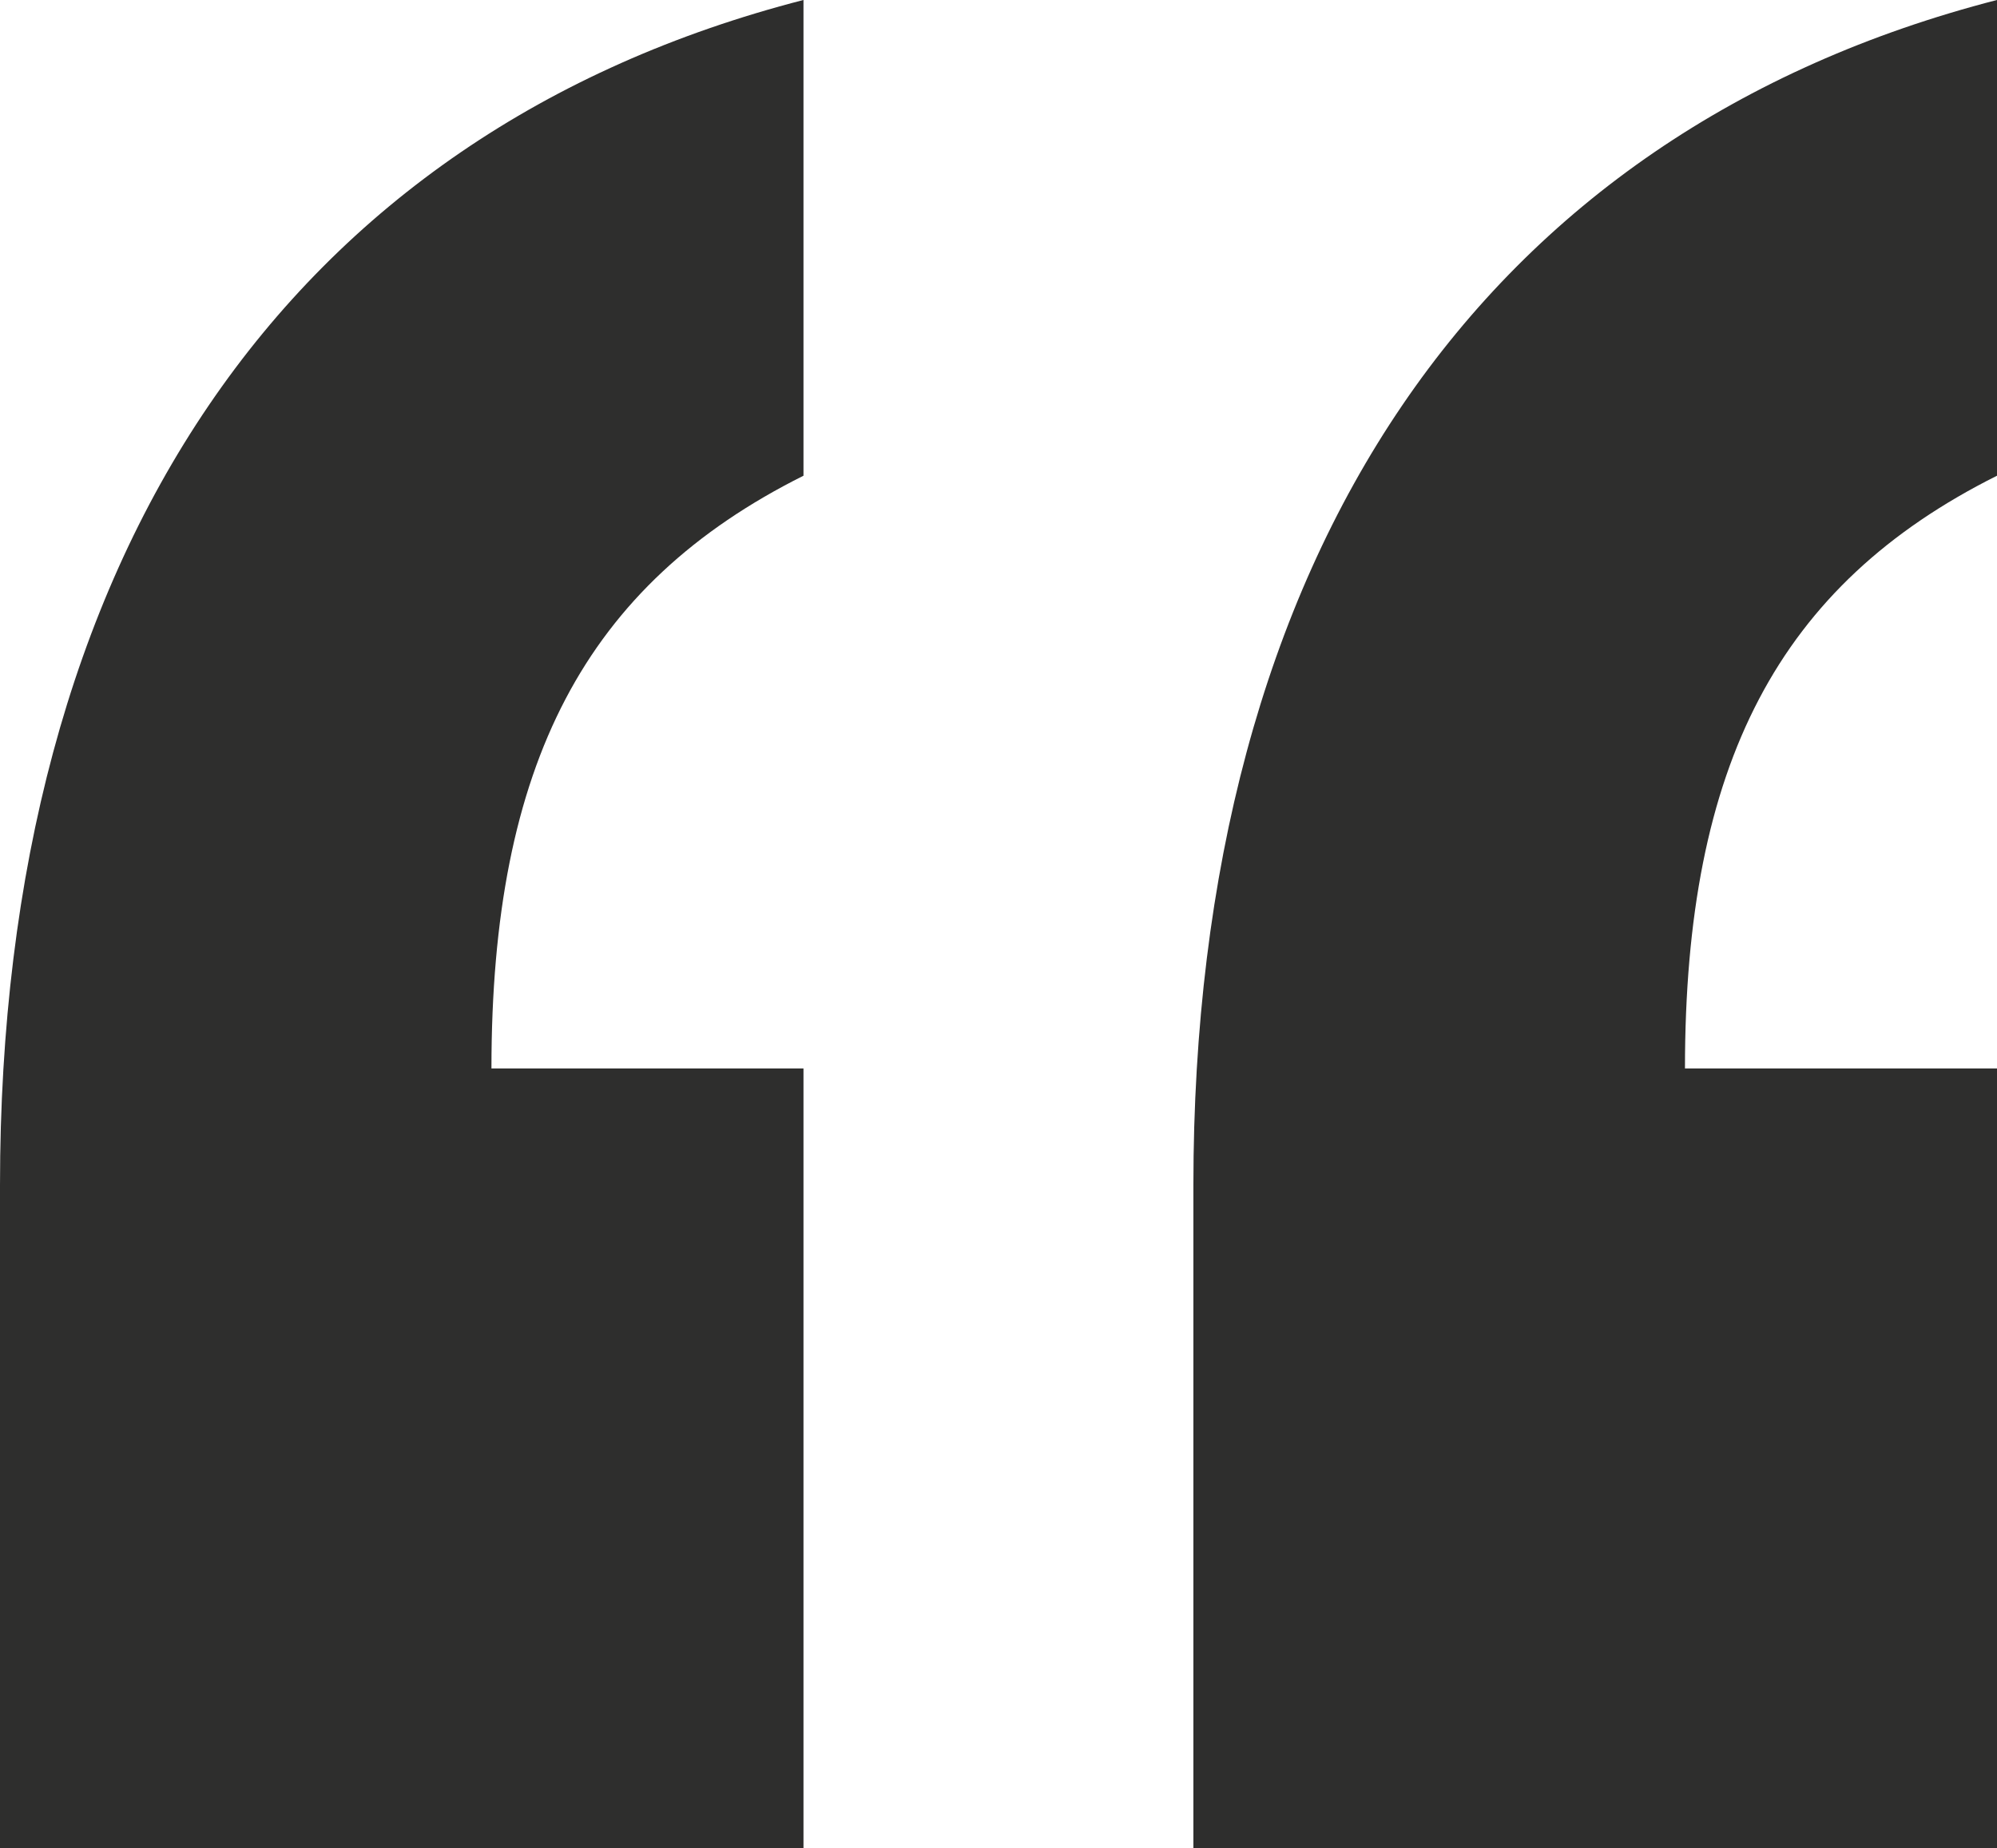
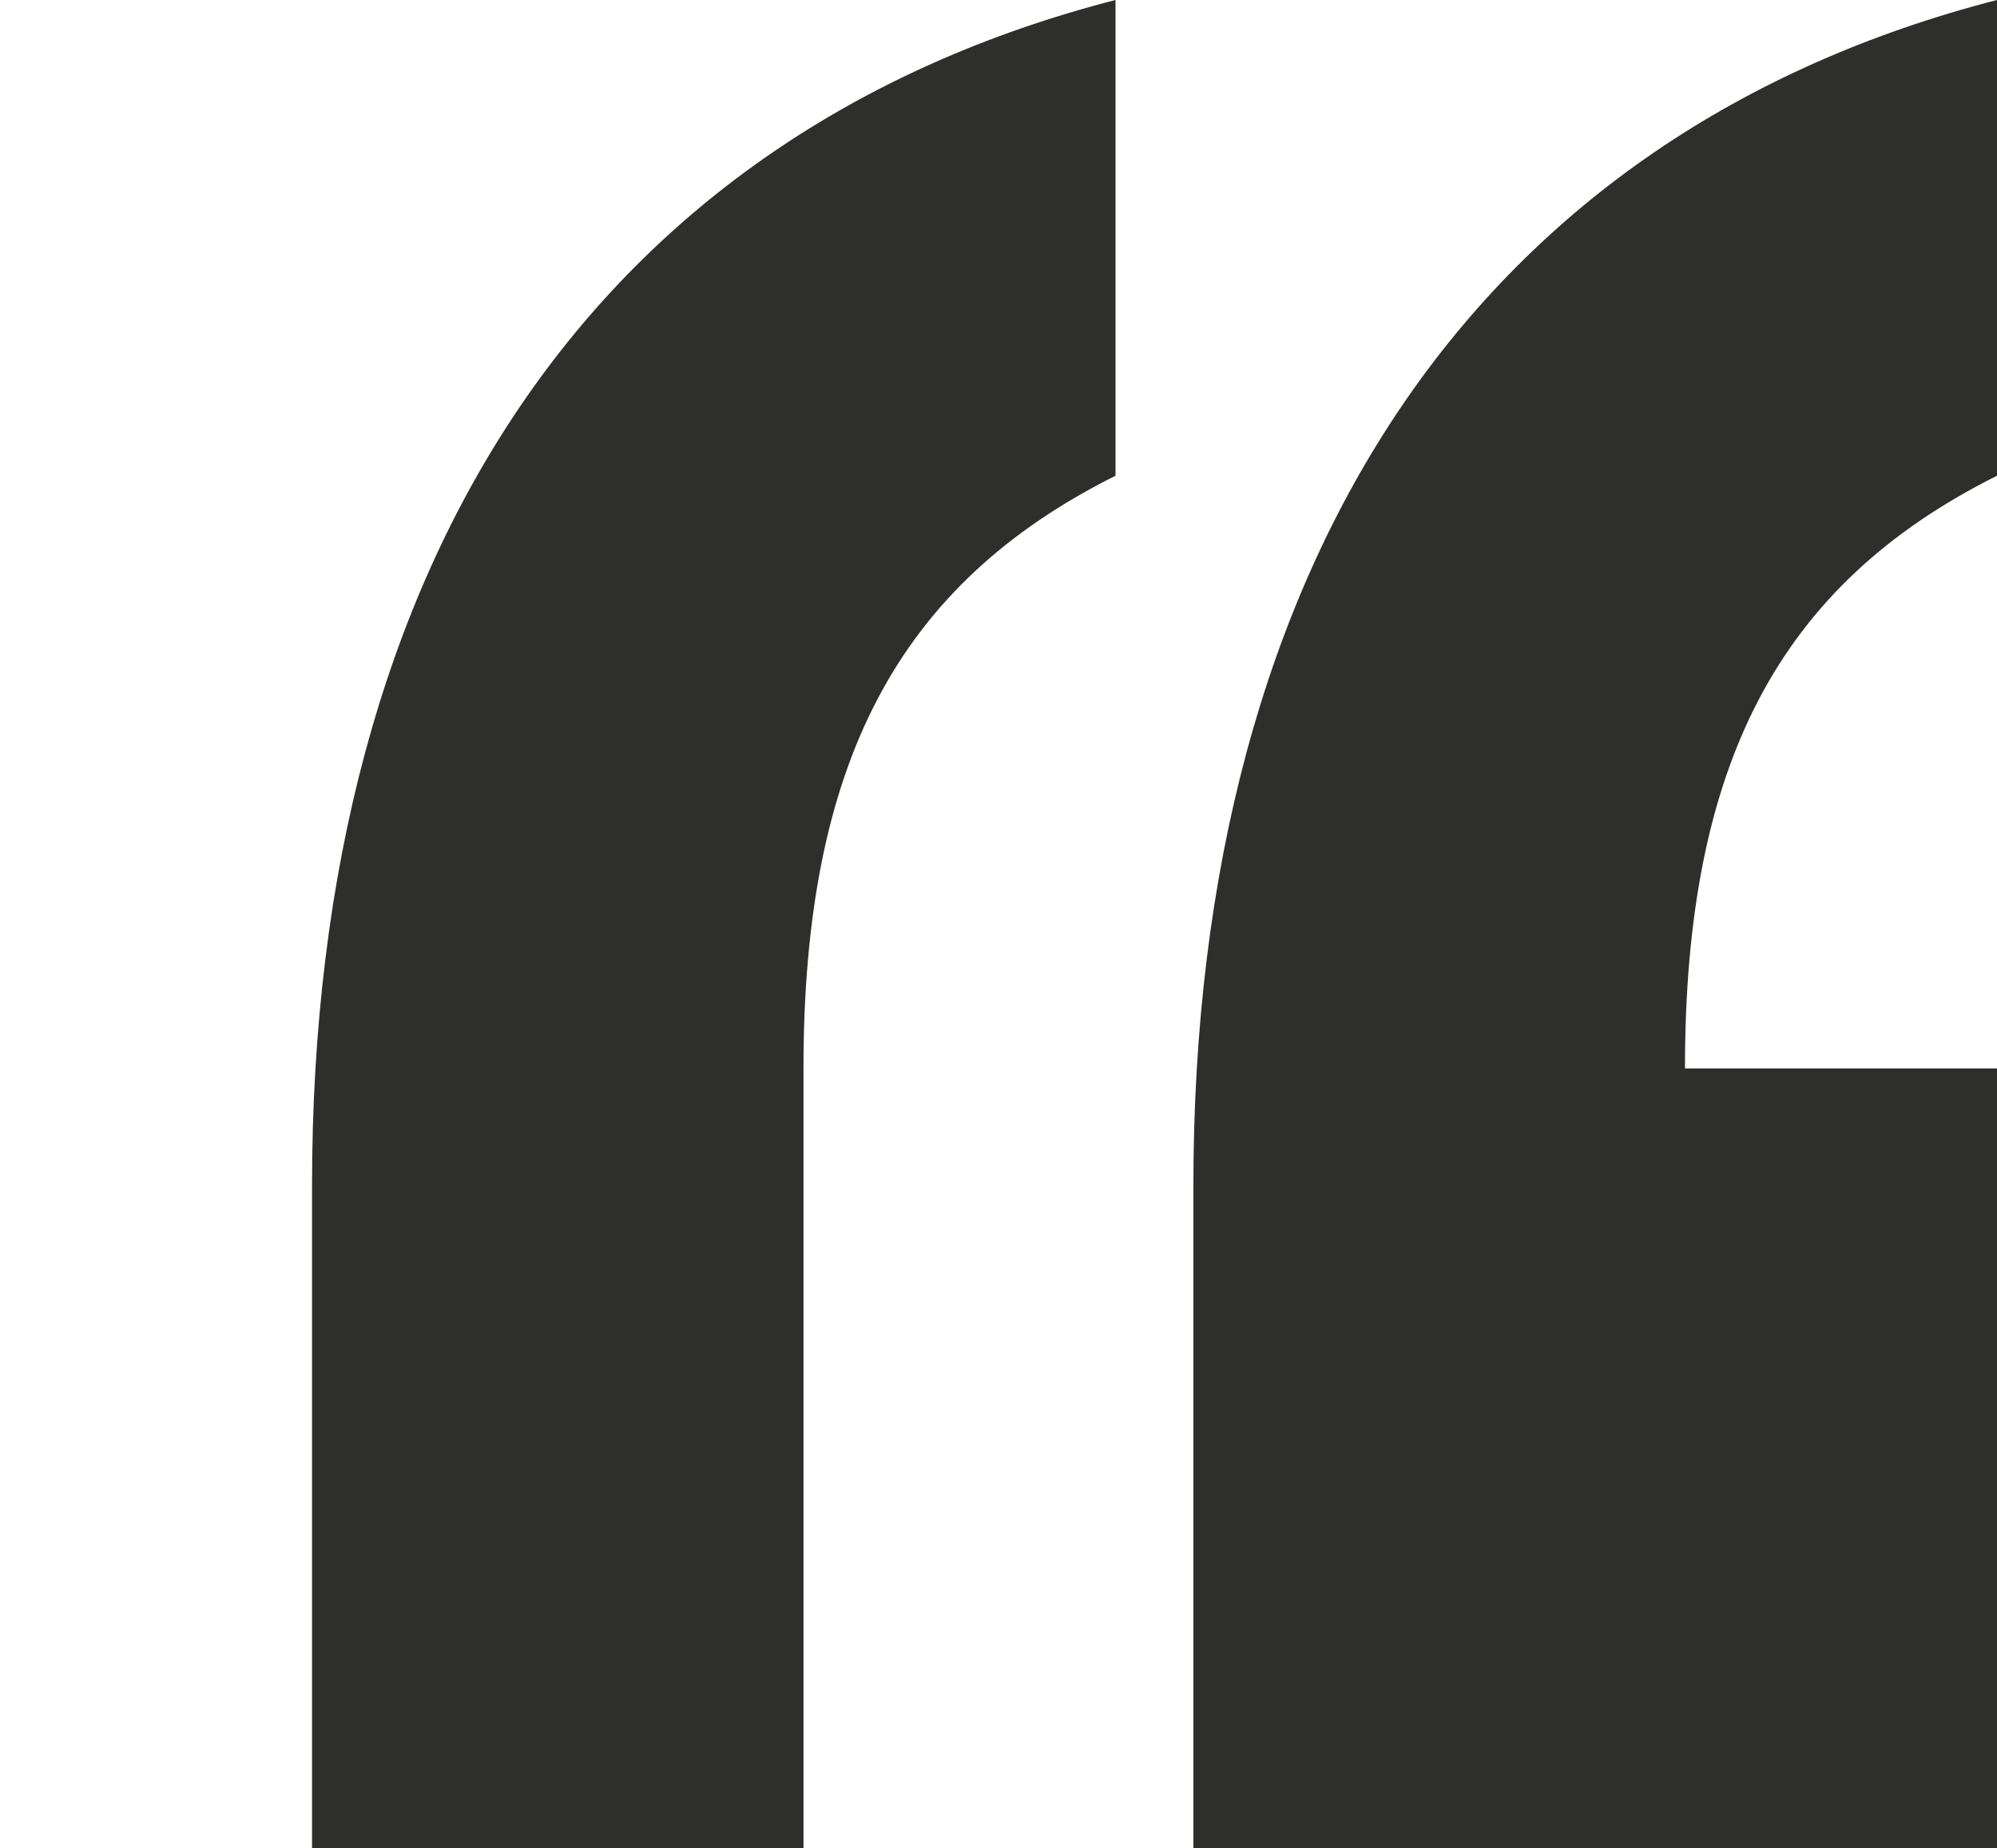
<svg xmlns="http://www.w3.org/2000/svg" width="62.265" height="57.644" viewBox="0 0 62.265 57.644">
-   <path id="Path_50820" data-name="Path 50820" d="M73.856-57.747V-82.07H64.127c0-9.486,2.919-15.08,9.729-18.485v-14.837C57.8-111.256,48.8-98.122,48.8-78.421v20.674Zm-37.213,0V-82.07H26.914c0-9.486,2.919-15.08,9.729-18.485v-14.837c-16.053,4.135-25.052,17.269-25.052,36.97v20.674Z" transform="translate(-11.591 115.391)" fill="#2e2e2d" />
+   <path id="Path_50820" data-name="Path 50820" d="M73.856-57.747V-82.07H64.127c0-9.486,2.919-15.08,9.729-18.485v-14.837C57.8-111.256,48.8-98.122,48.8-78.421v20.674Zm-37.213,0V-82.07c0-9.486,2.919-15.08,9.729-18.485v-14.837c-16.053,4.135-25.052,17.269-25.052,36.97v20.674Z" transform="translate(-11.591 115.391)" fill="#2e2e2d" />
</svg>